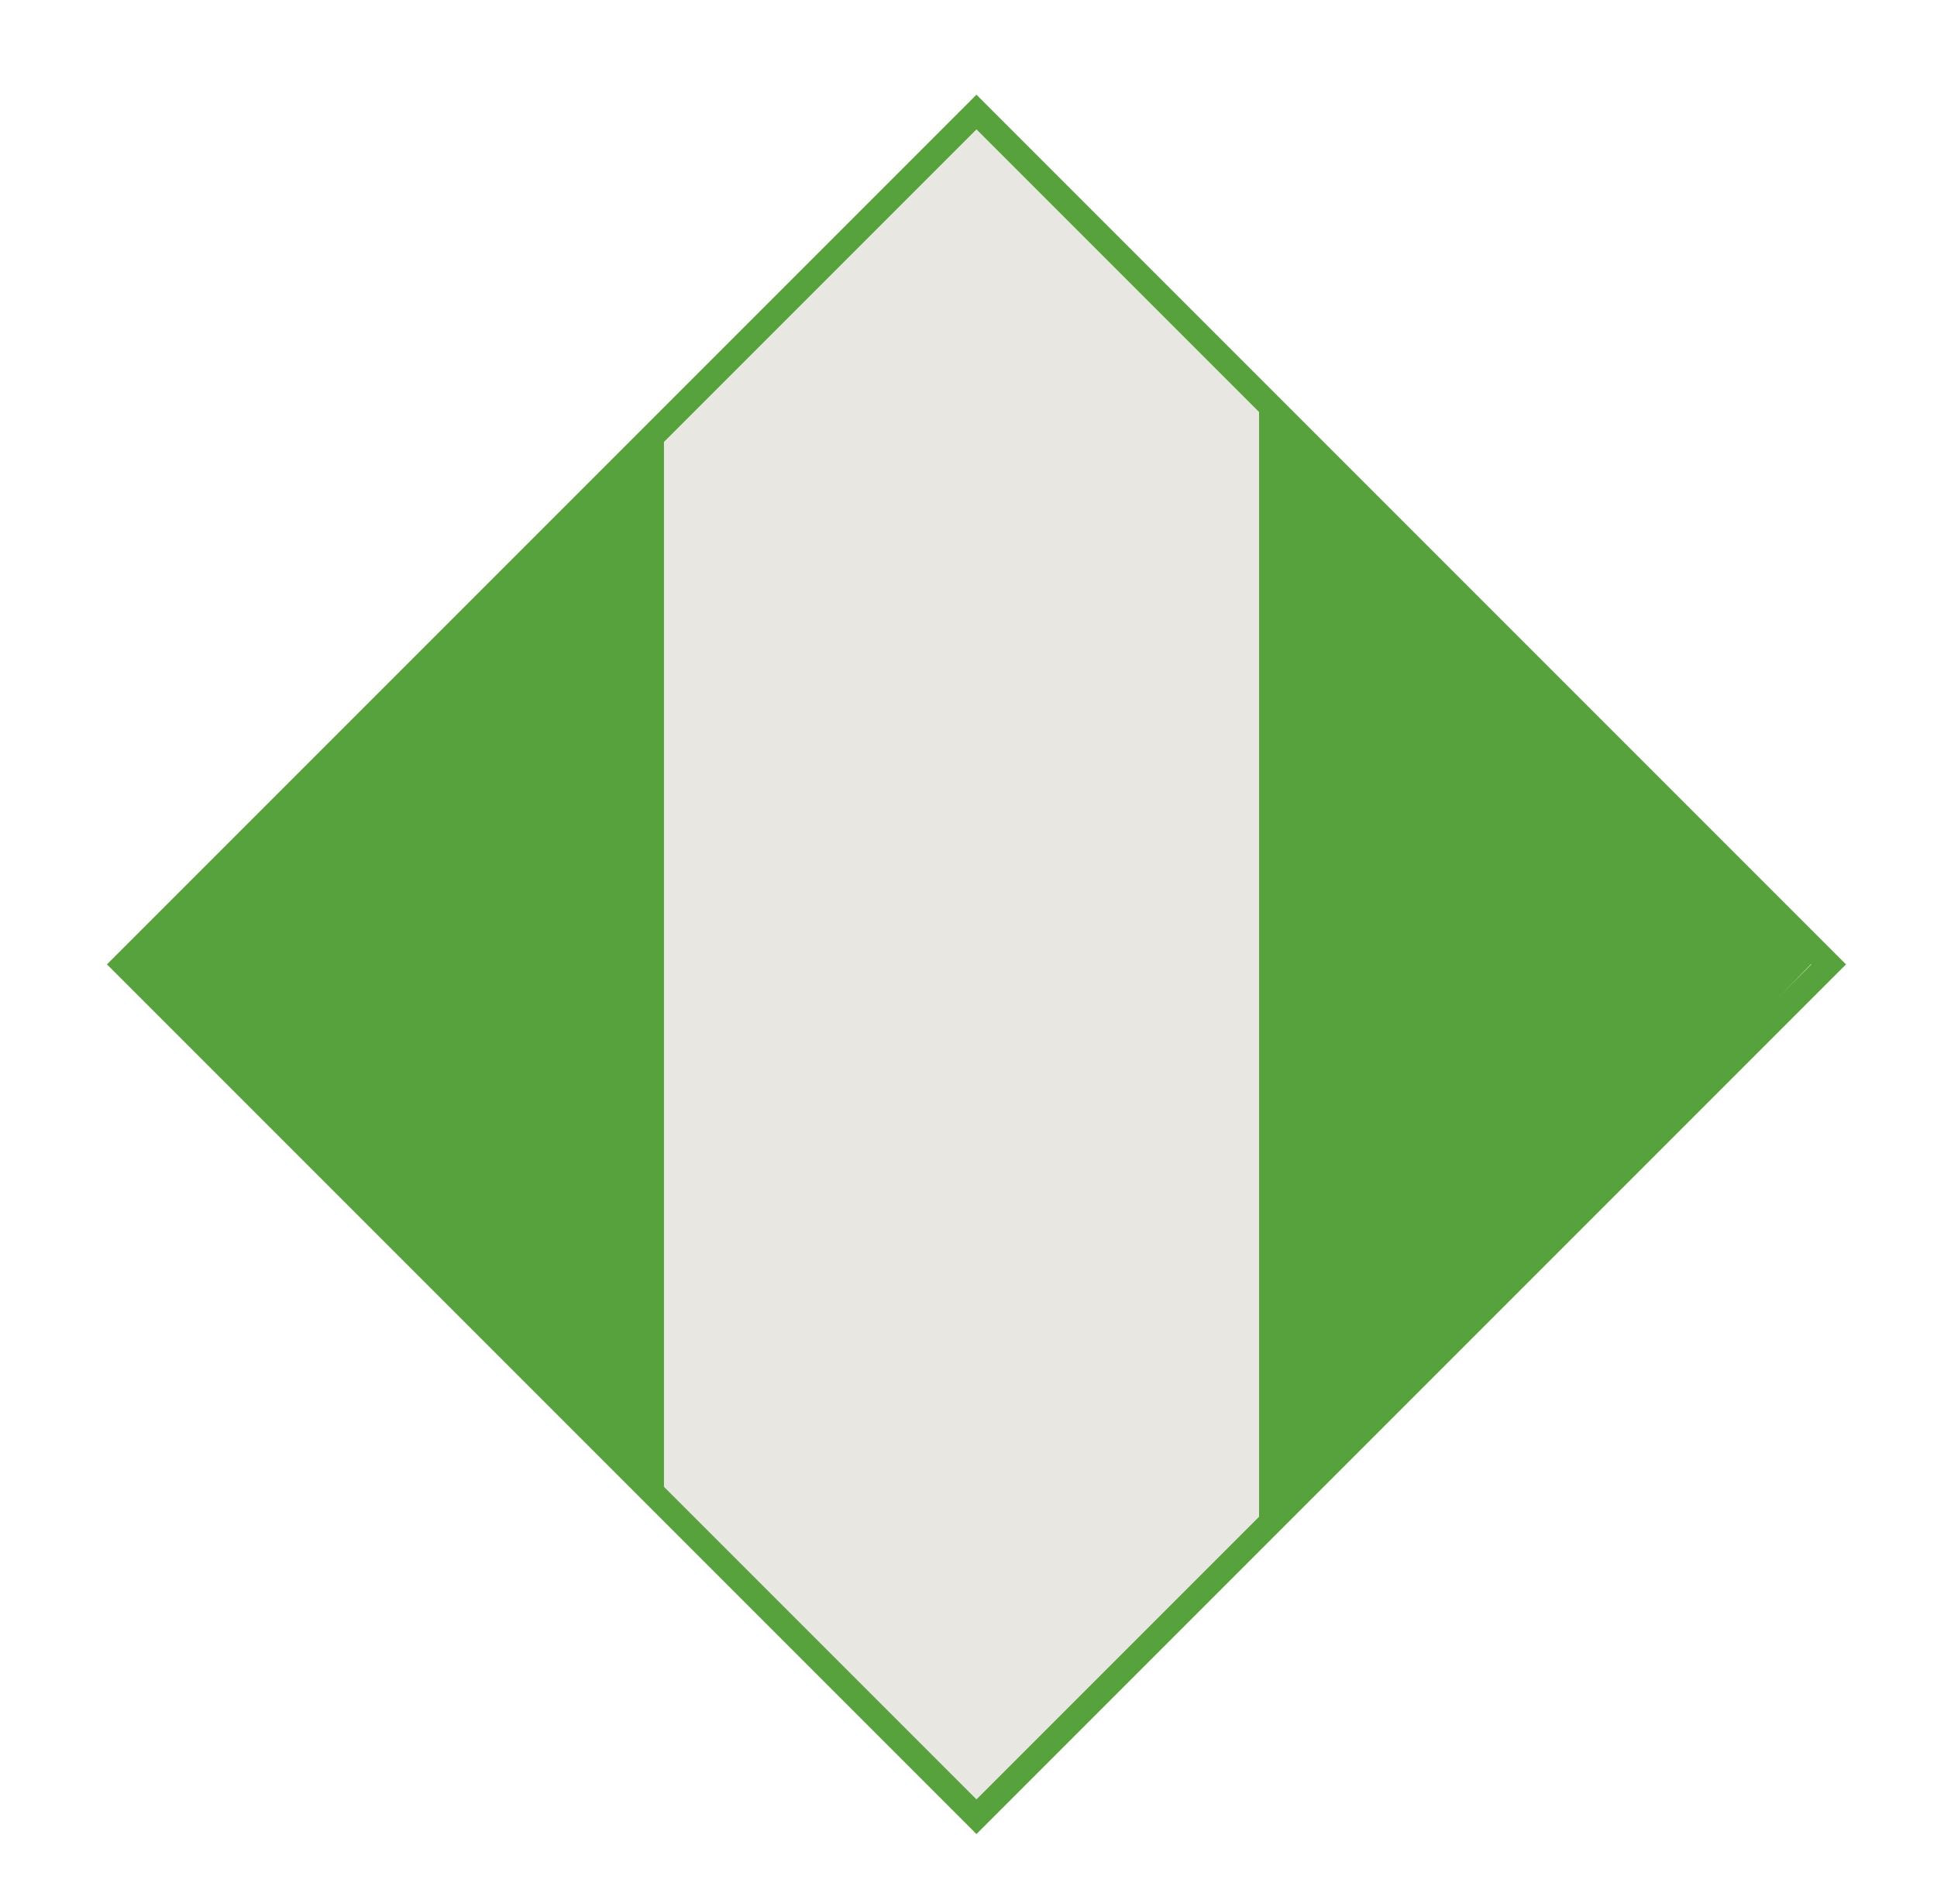
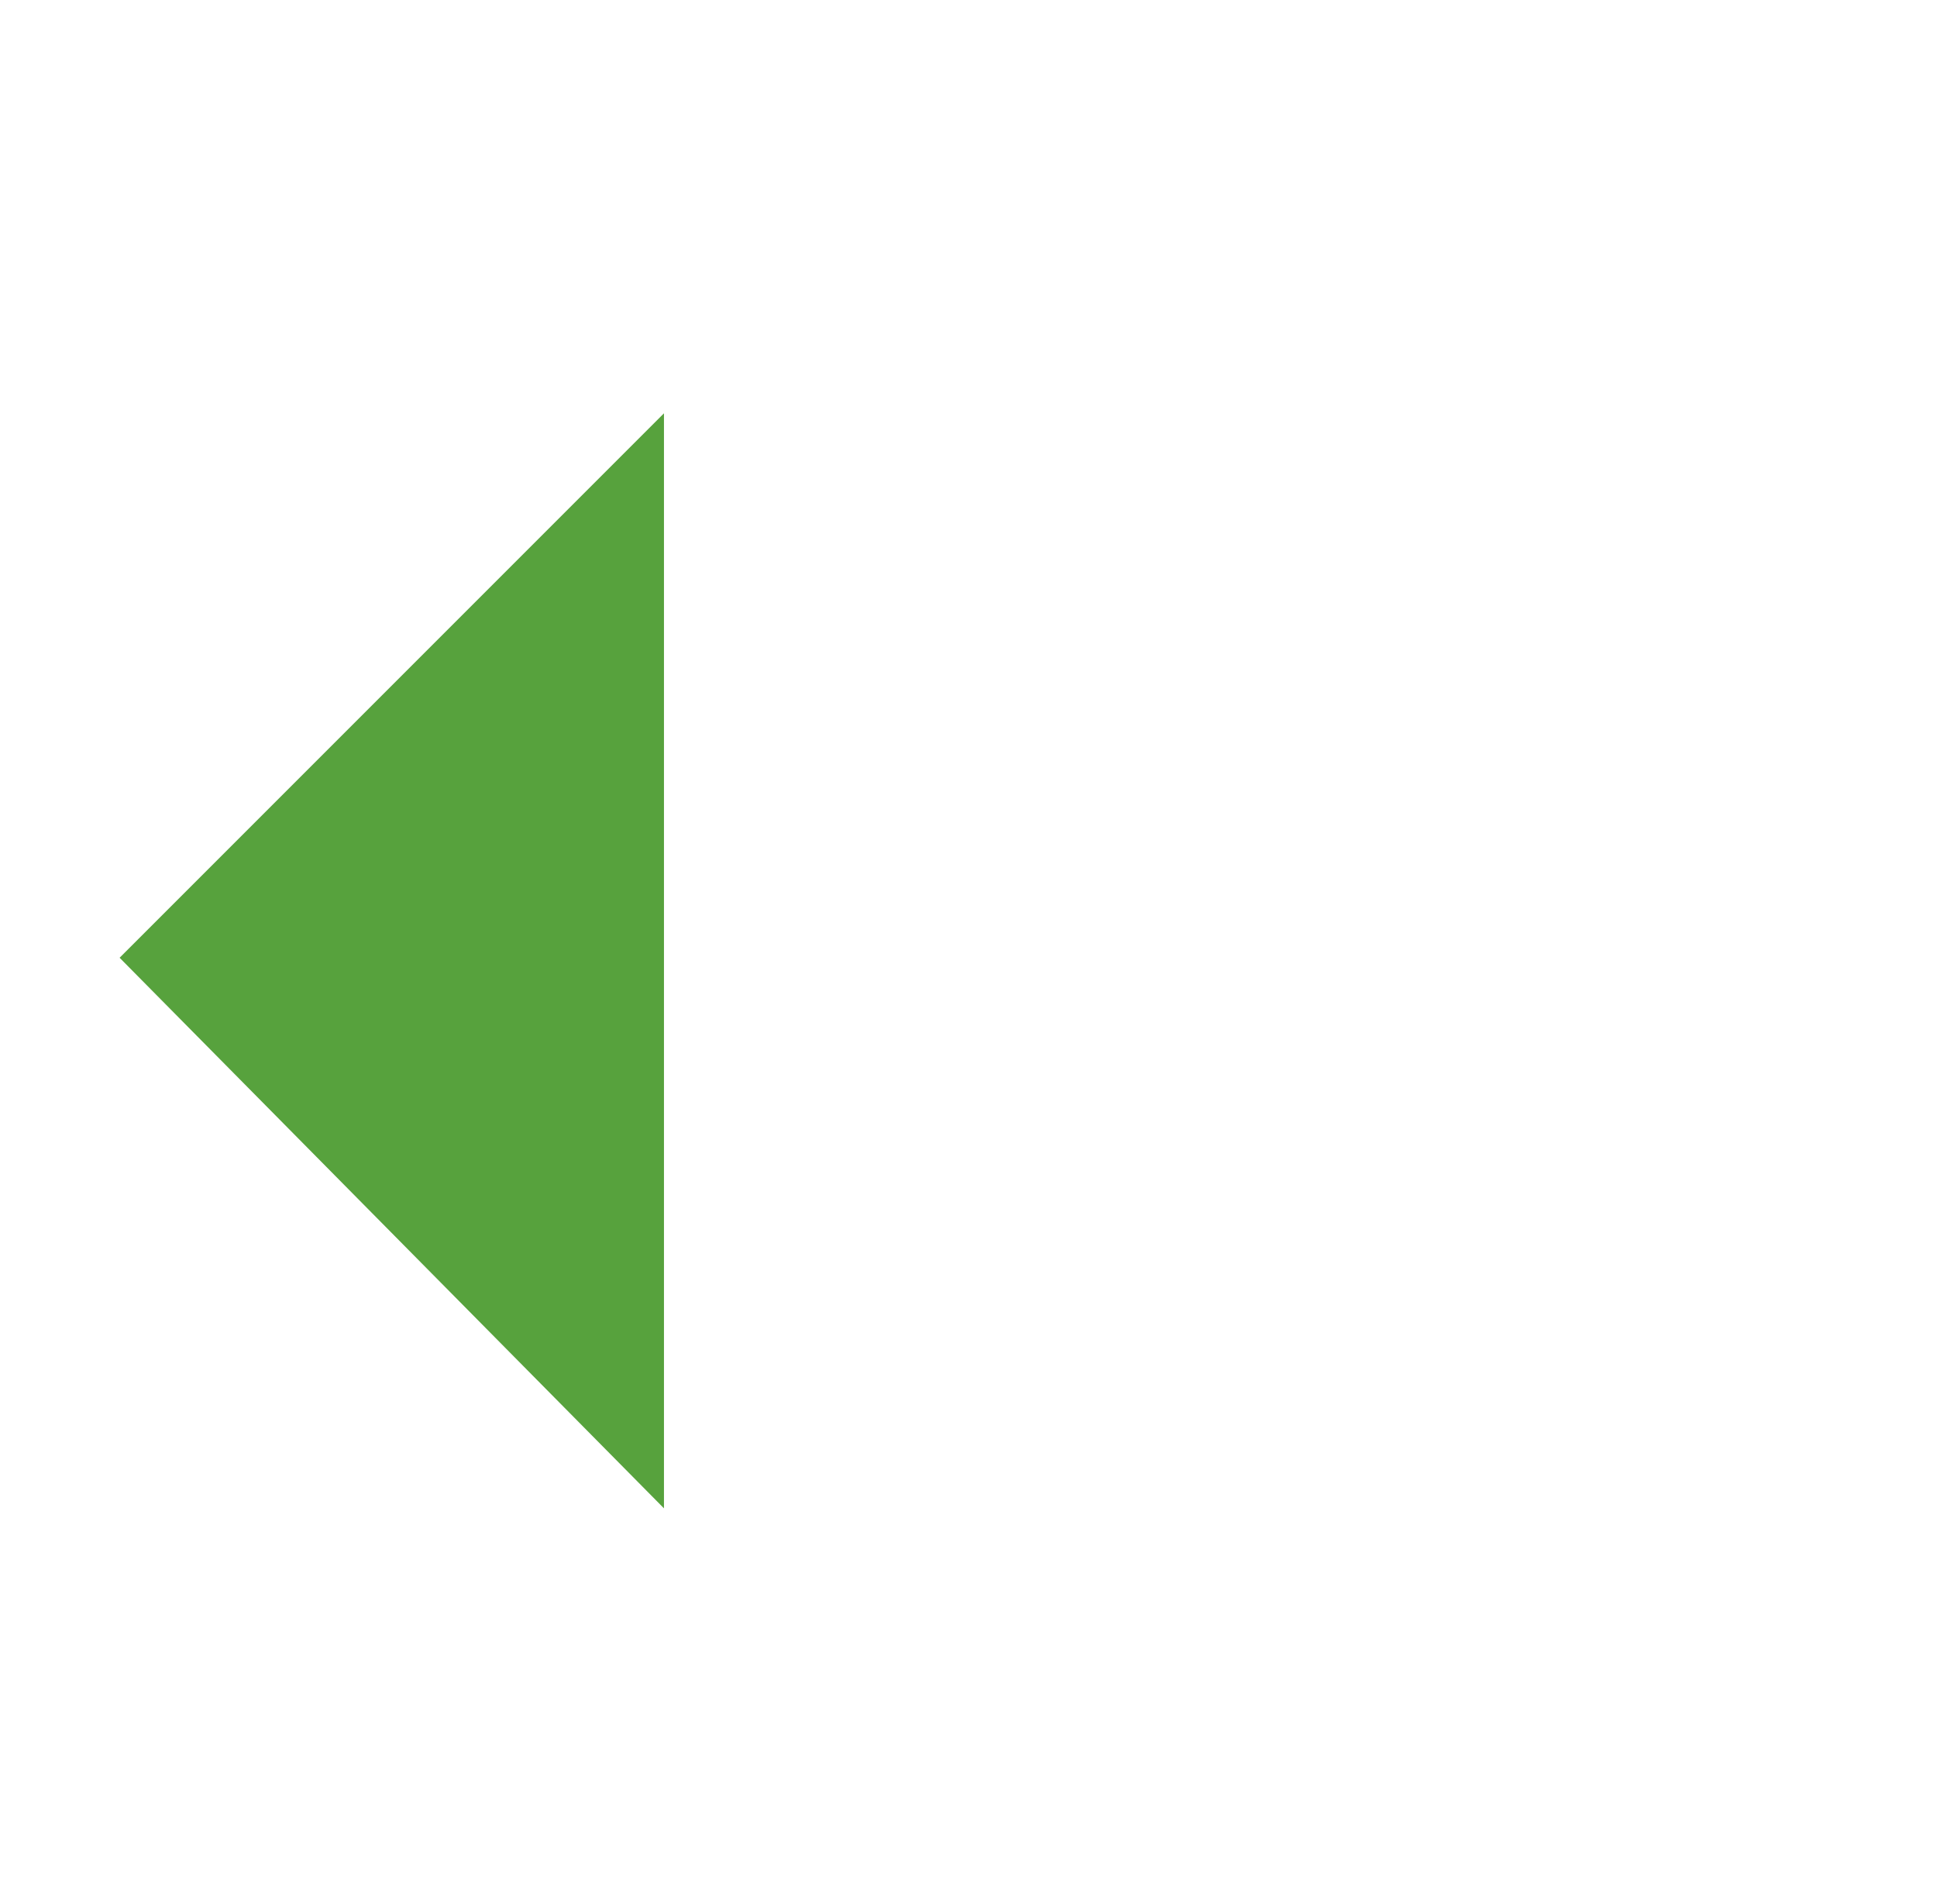
<svg xmlns="http://www.w3.org/2000/svg" id="Ebene_1" data-name="Ebene 1" viewBox="0 0 79.03 77.67">
  <defs>
    <style>.cls-1{fill:#E8E7E2;stroke:#57a23d;}.cls-1,.cls-2{fill-rule:evenodd;}.cls-2{fill:#57a23d;}</style>
  </defs>
  <title>StadtLeverkusen_Raute</title>
-   <polygon class="cls-1" points="74.61 39.34 39.84 74.11 5.07 39.34 27.28 17.13 39.84 4.57 74.61 39.34" />
  <polygon class="cls-2" points="27.09 61.53 4.88 39.07 27.09 16.86 27.09 61.53" />
-   <polygon class="cls-2" points="51.37 62.61 74.07 39.14 51.37 15.93 51.37 62.61" />
</svg>